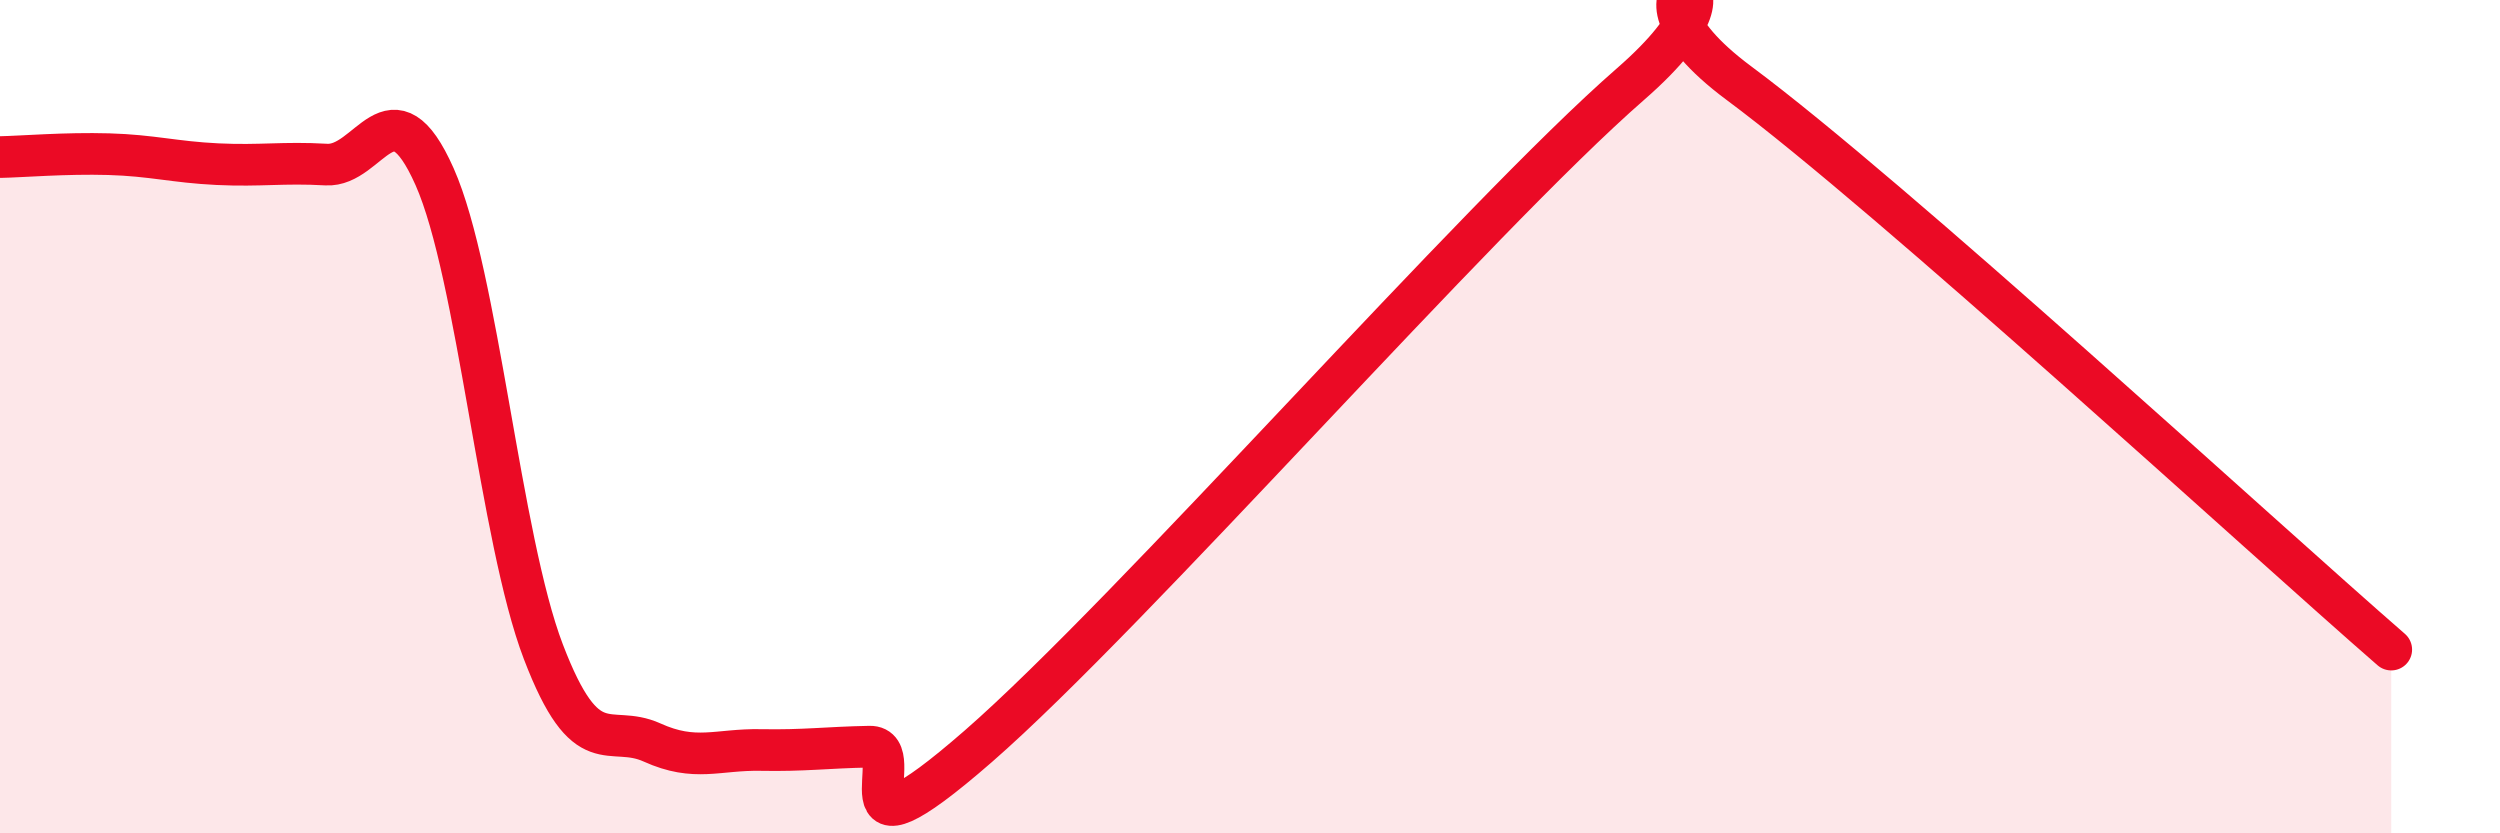
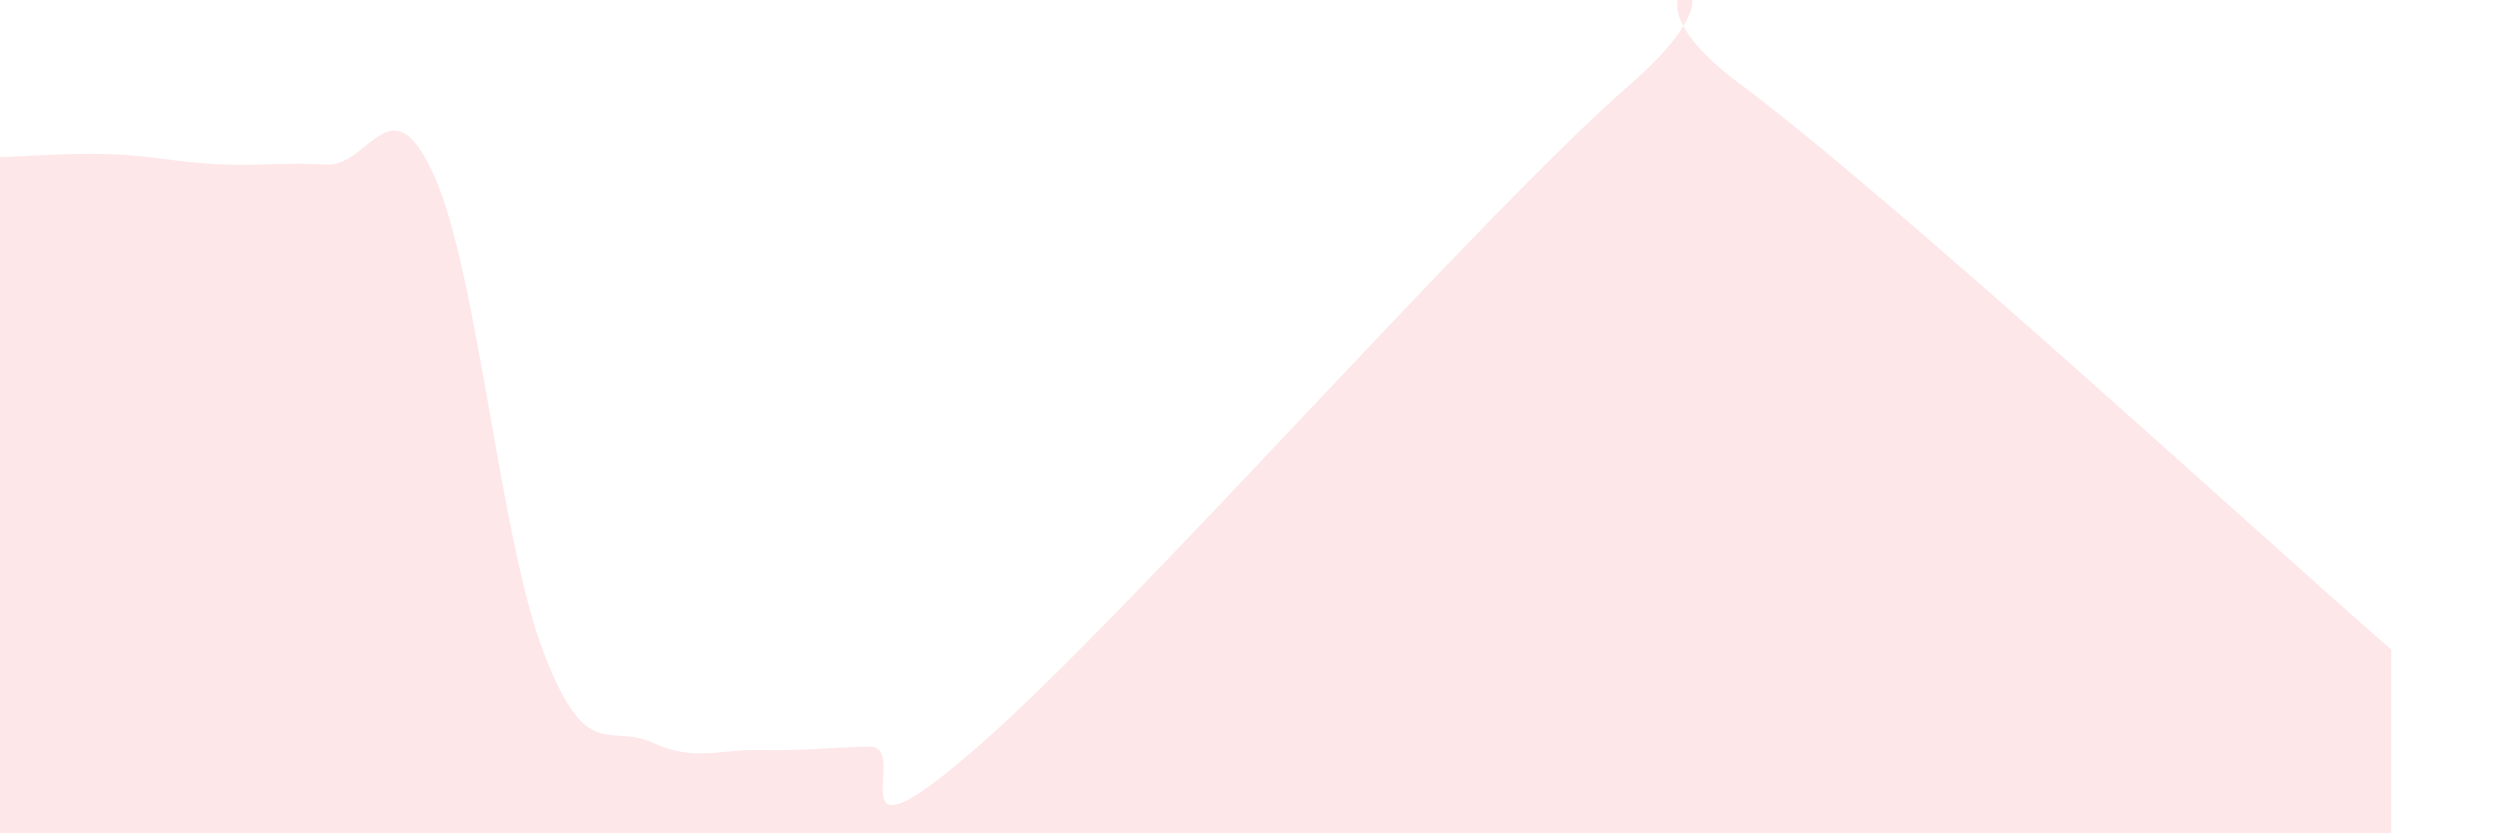
<svg xmlns="http://www.w3.org/2000/svg" width="60" height="20" viewBox="0 0 60 20">
  <path d="M 0,3.77 C 0.52,3.76 1.57,3.67 2.61,3.7 C 3.65,3.73 4.18,3.89 5.22,3.94 C 6.26,3.99 6.79,3.89 7.83,3.95 C 8.87,4.01 9.39,1.9 10.43,4.24 C 11.47,6.58 12,12.92 13.04,15.64 C 14.08,18.36 14.61,17.35 15.65,17.82 C 16.69,18.29 17.22,17.98 18.26,18 C 19.3,18.02 19.83,17.94 20.87,17.92 C 21.91,17.9 19.83,21.09 23.48,17.91 C 27.13,14.73 35.48,5.2 39.13,2.02 C 42.78,-1.16 38.09,-0.71 41.74,2 C 45.39,4.71 54.26,12.87 57.39,15.59L57.39 20L0 20Z" fill="#EB0A25" opacity="0.1" stroke-linecap="round" stroke-linejoin="round" />
-   <path d="M 0,3.77 C 0.52,3.76 1.57,3.67 2.61,3.7 C 3.65,3.73 4.18,3.89 5.22,3.94 C 6.26,3.99 6.79,3.89 7.83,3.95 C 8.87,4.01 9.39,1.9 10.43,4.24 C 11.47,6.58 12,12.92 13.04,15.64 C 14.08,18.36 14.61,17.35 15.65,17.82 C 16.69,18.29 17.22,17.98 18.26,18 C 19.3,18.02 19.83,17.94 20.87,17.92 C 21.91,17.9 19.83,21.09 23.48,17.91 C 27.13,14.73 35.48,5.2 39.13,2.02 C 42.78,-1.16 38.09,-0.71 41.74,2 C 45.39,4.71 54.26,12.87 57.39,15.59" stroke="#EB0A25" stroke-width="1" fill="none" stroke-linecap="round" stroke-linejoin="round" />
</svg>